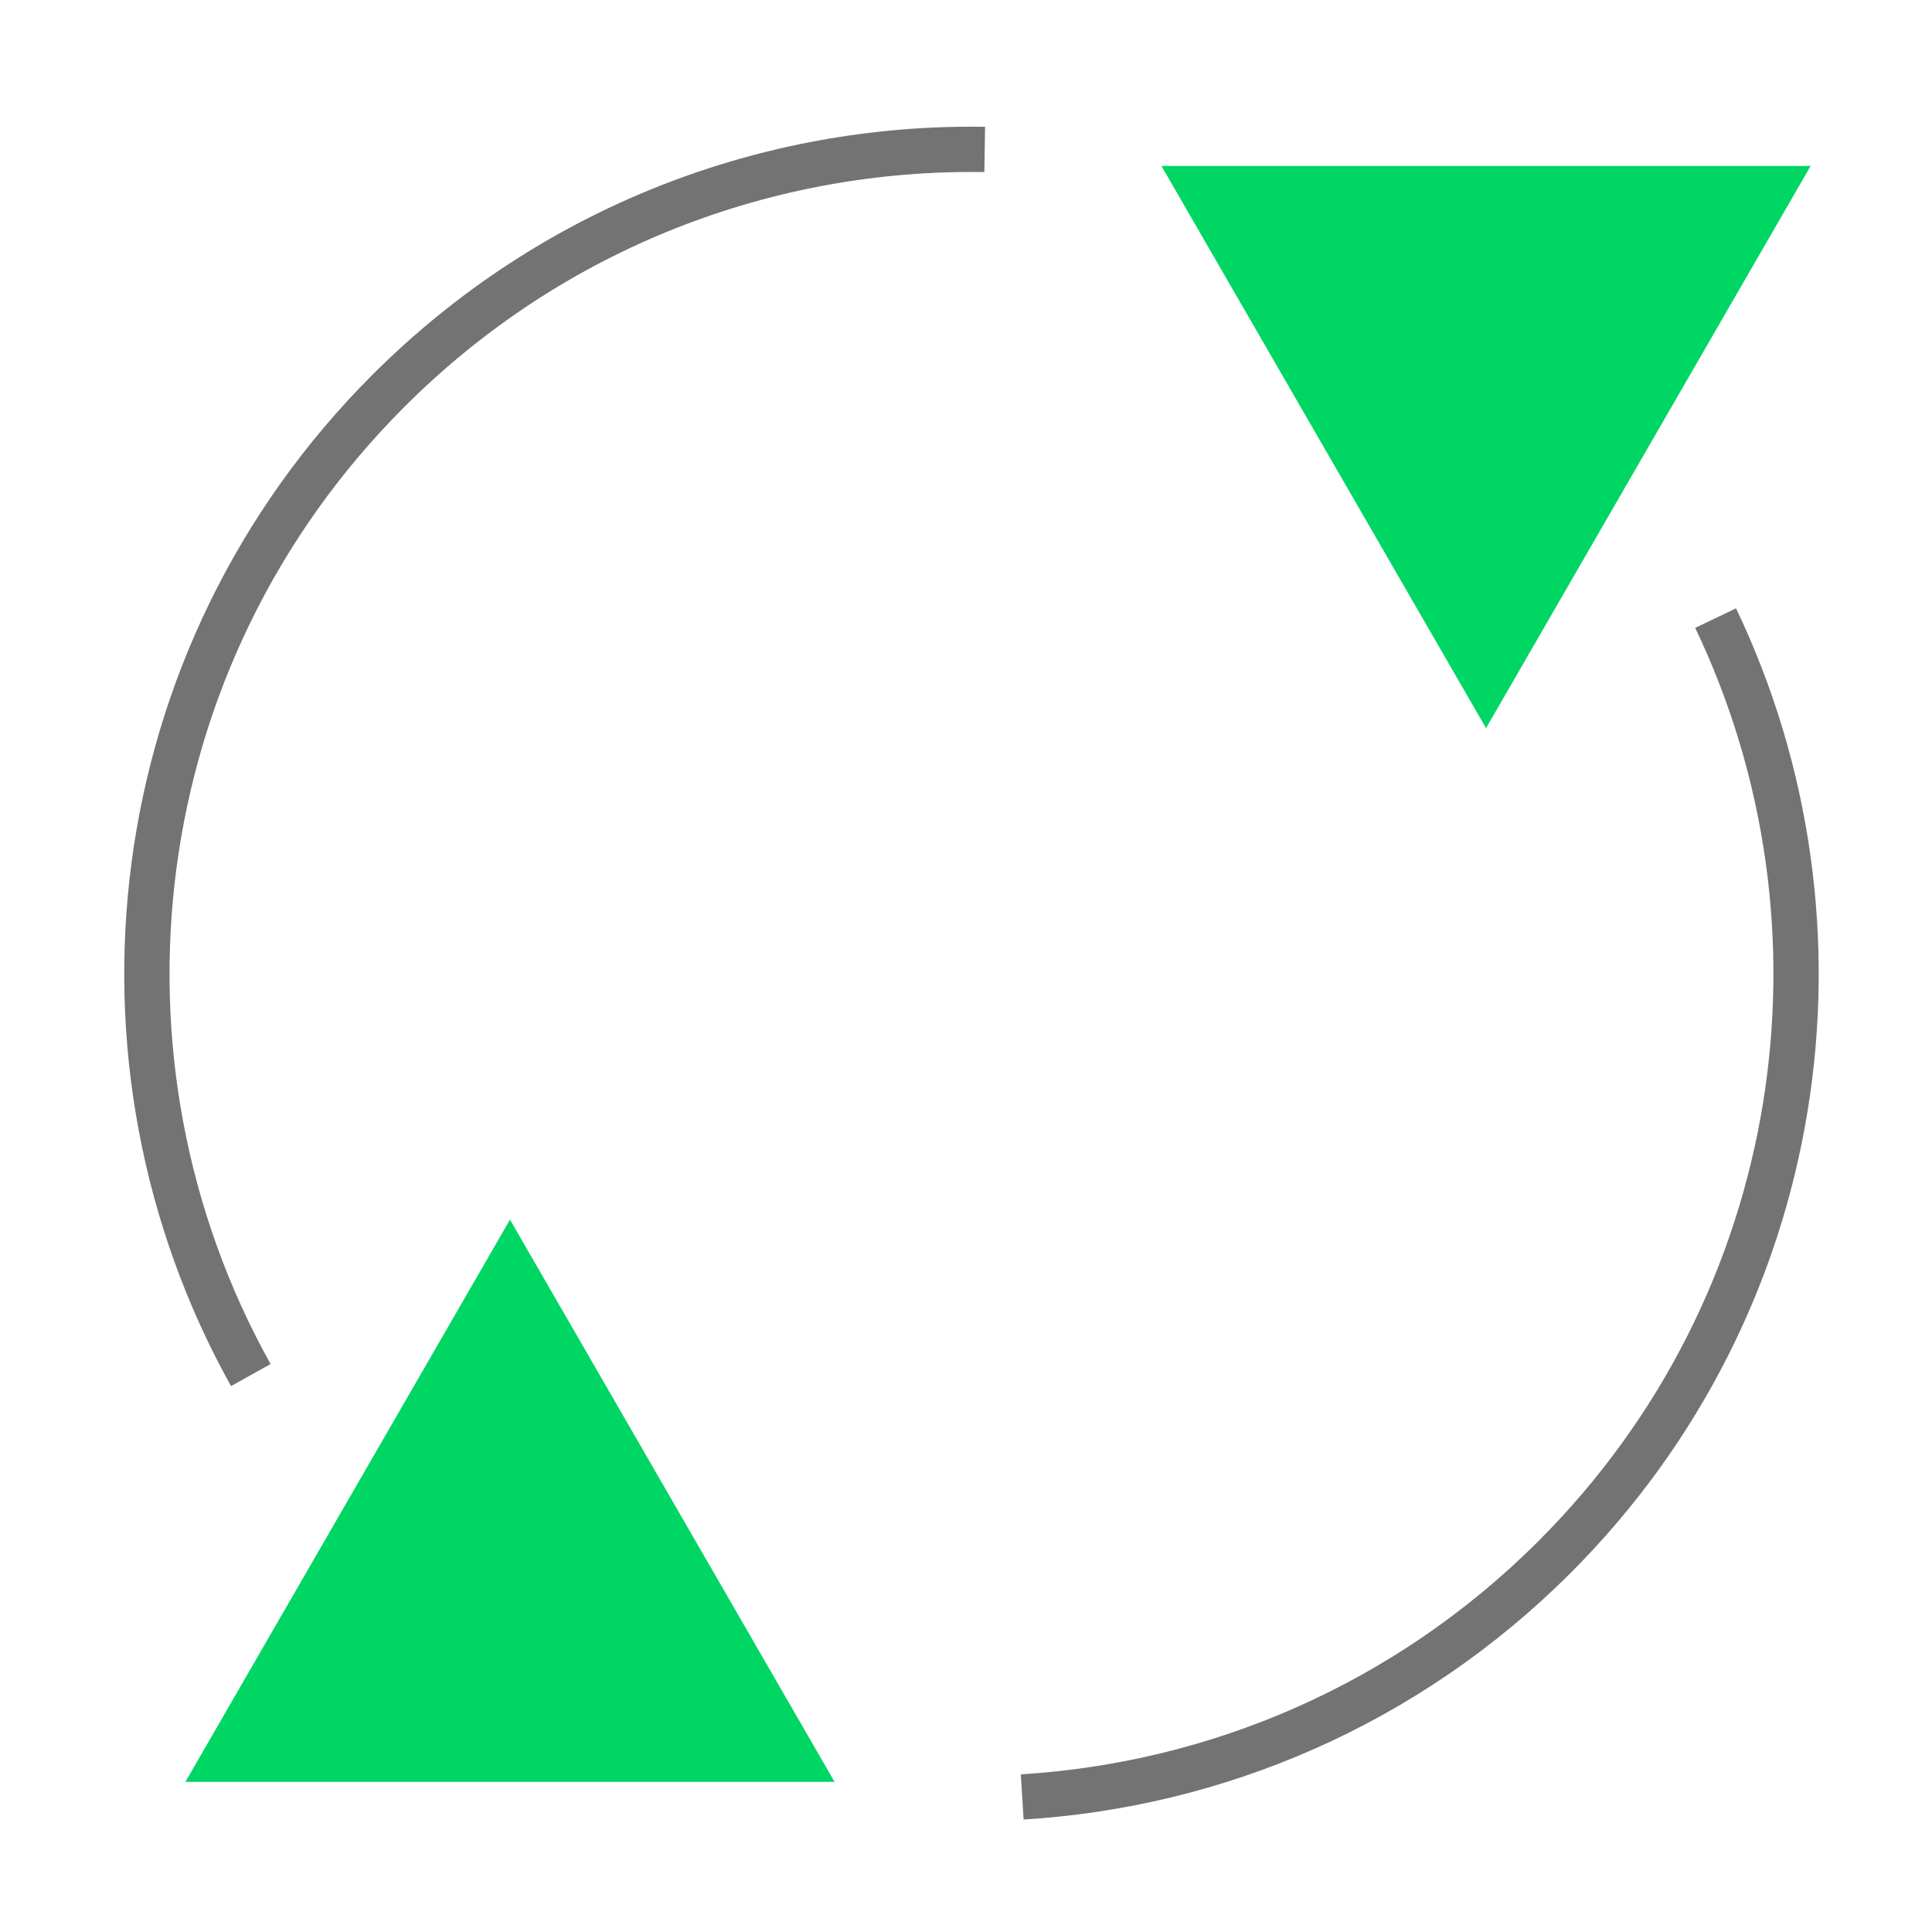
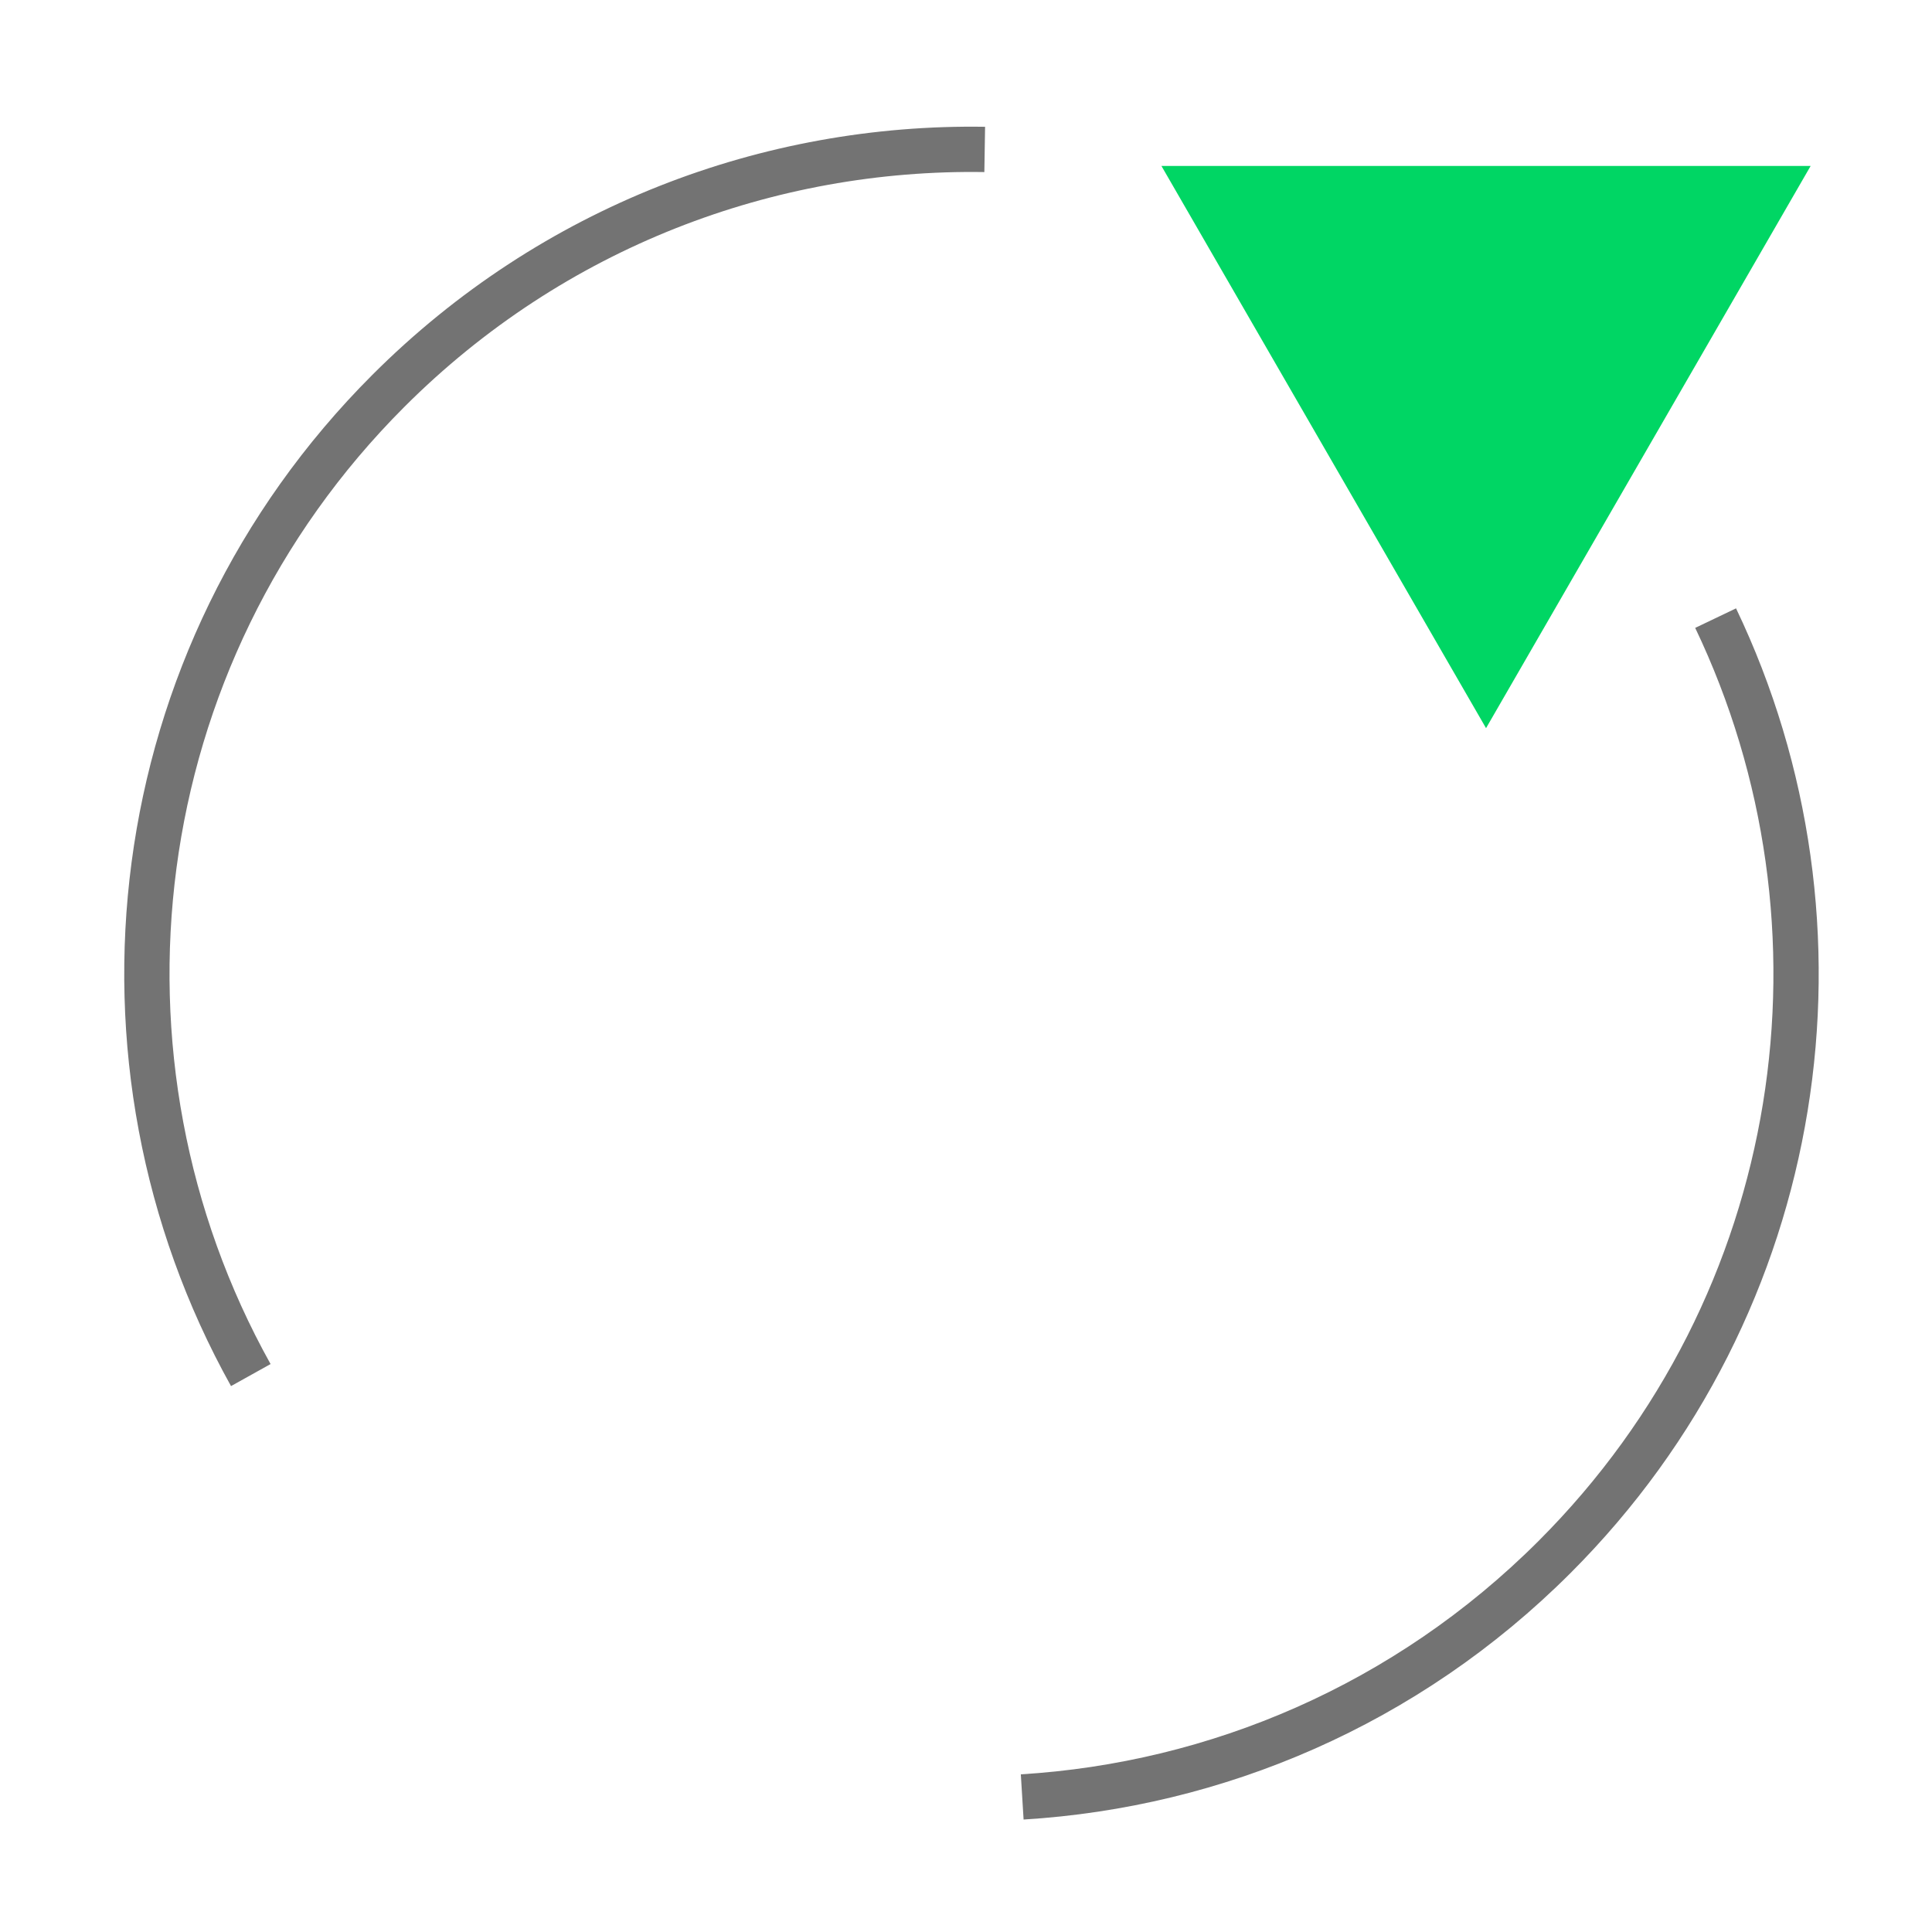
<svg xmlns="http://www.w3.org/2000/svg" width="64" height="64" viewBox="0 0 64 64" fill="none">
  <path d="M56.832 20.476C61.687 30.631 59.909 43.165 51.497 51.577C46.59 56.483 40.282 59.133 33.862 59.526M32.62 4.95C25.484 4.836 18.312 7.501 12.866 12.947C4.034 21.779 2.514 35.155 8.308 45.551" stroke="#737373" stroke-width="1.5" />
-   <path d="M16.894 40.402L6.141 59.027H27.647L16.894 40.402Z" fill="#00D664" />
  <path d="M49.227 24.121L38.474 5.497H59.98L49.227 24.121Z" fill="#00D664" />
</svg>